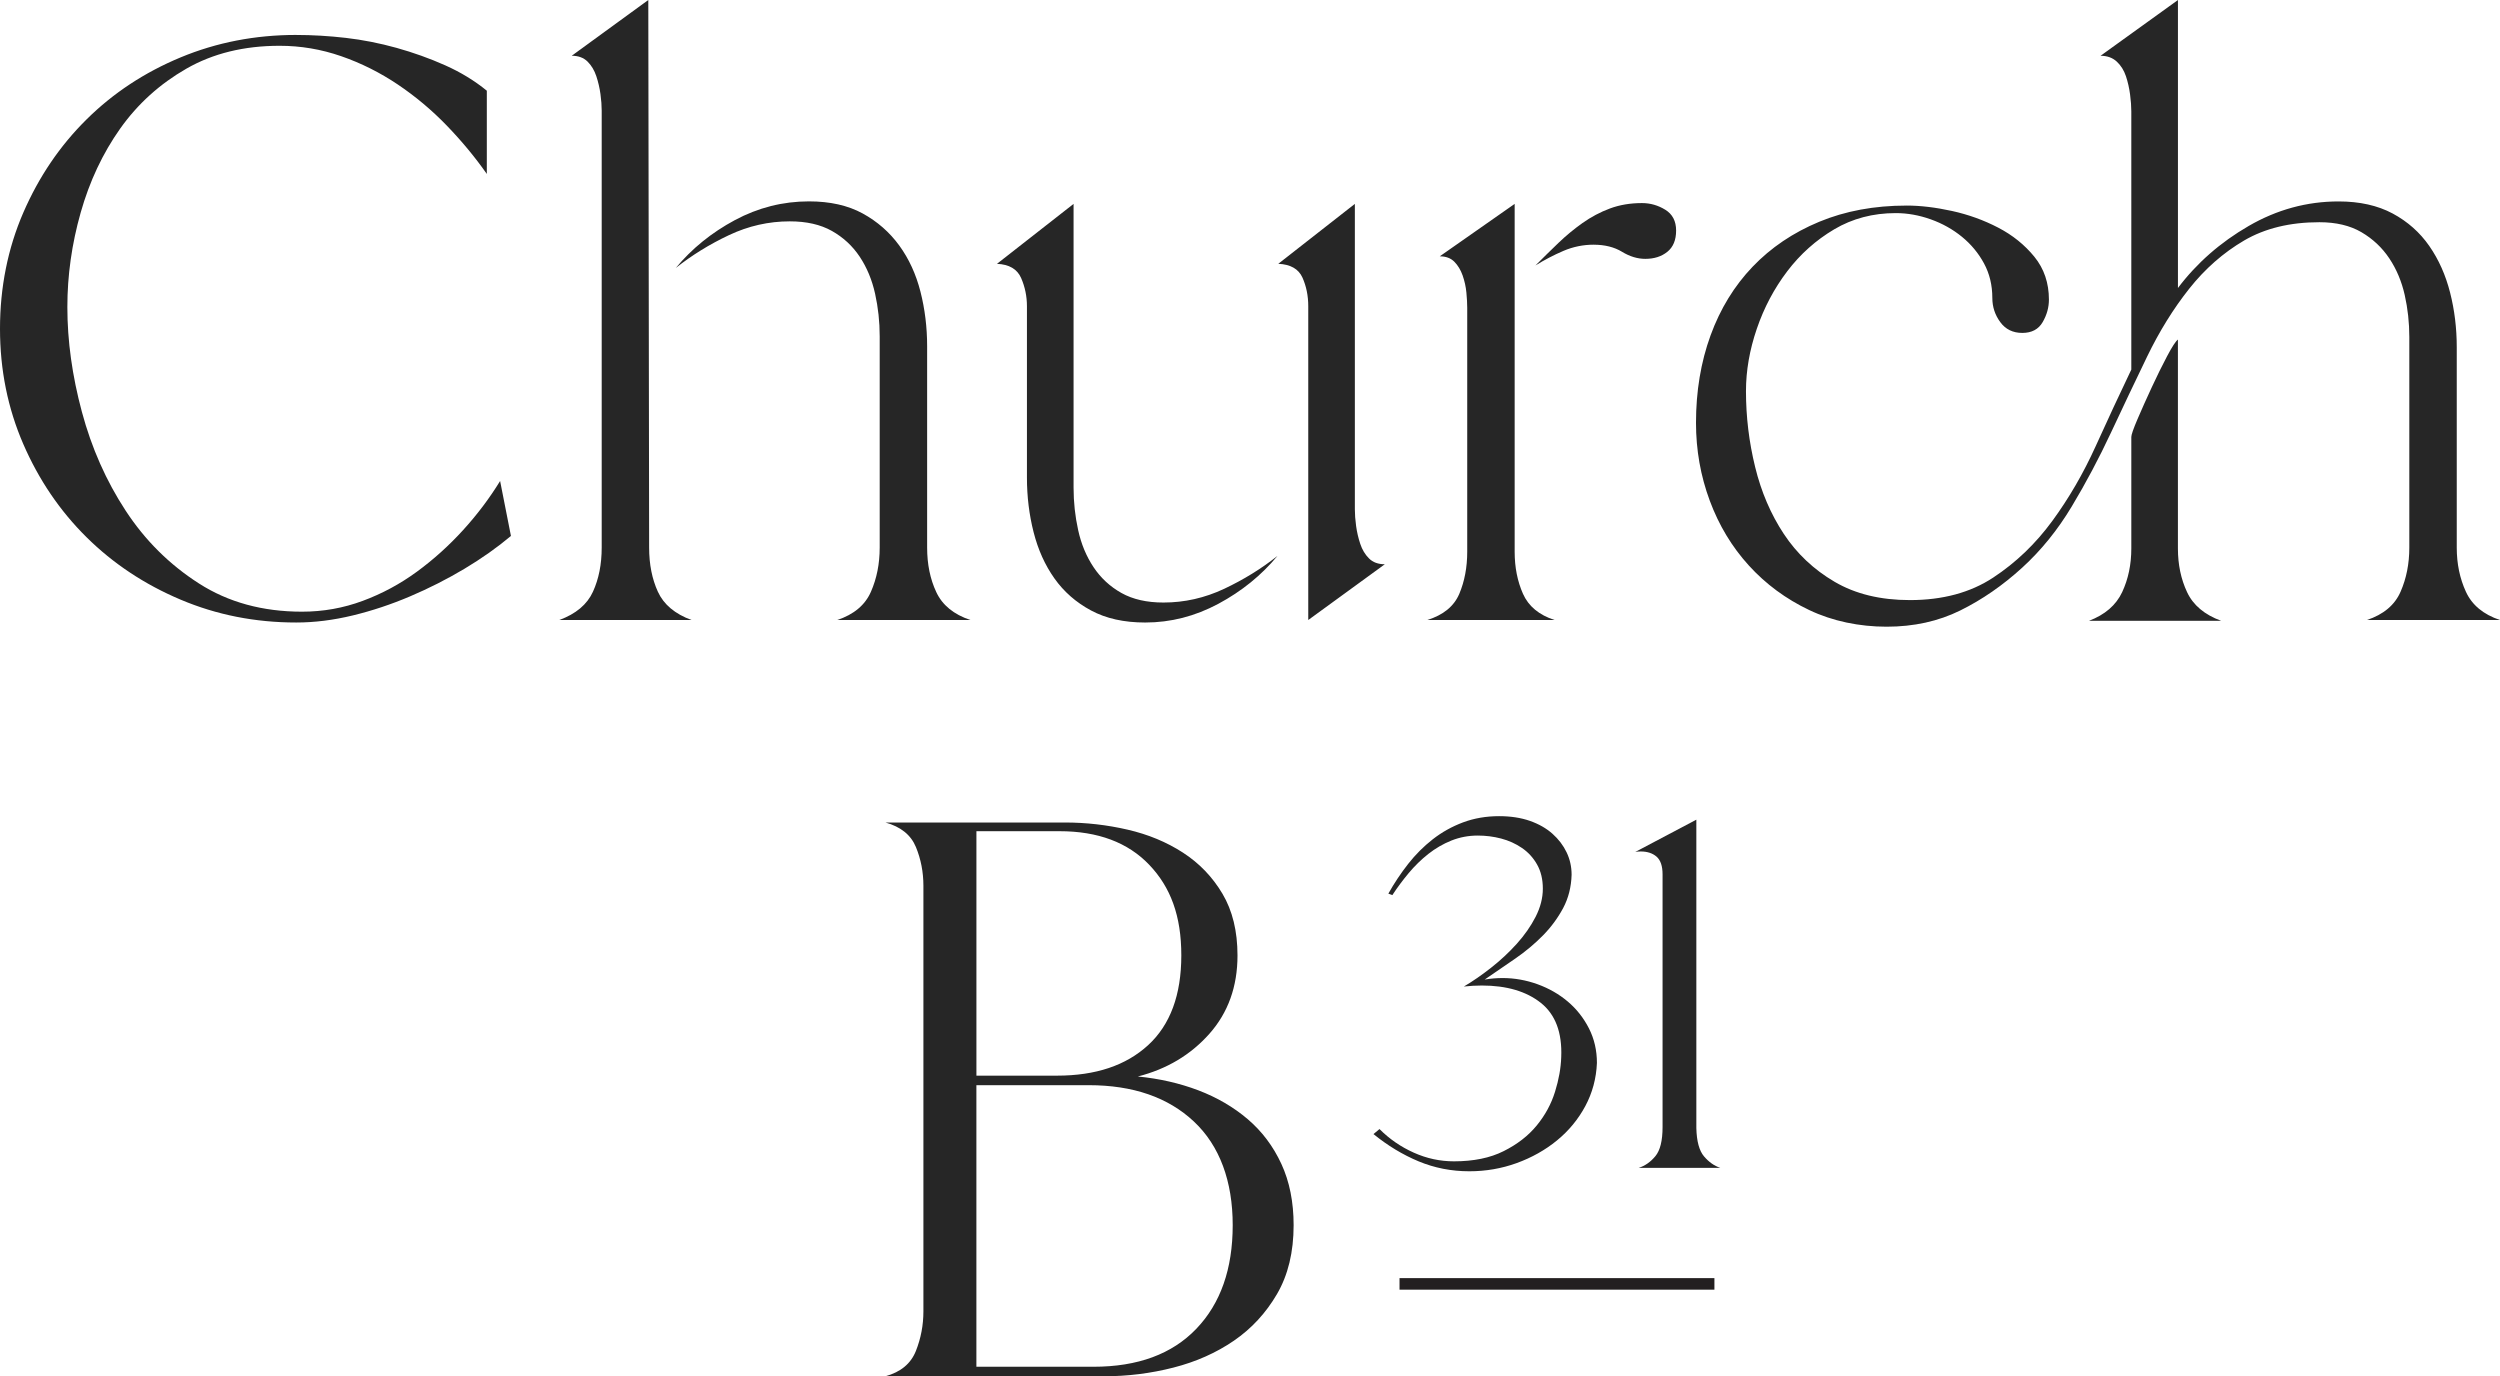
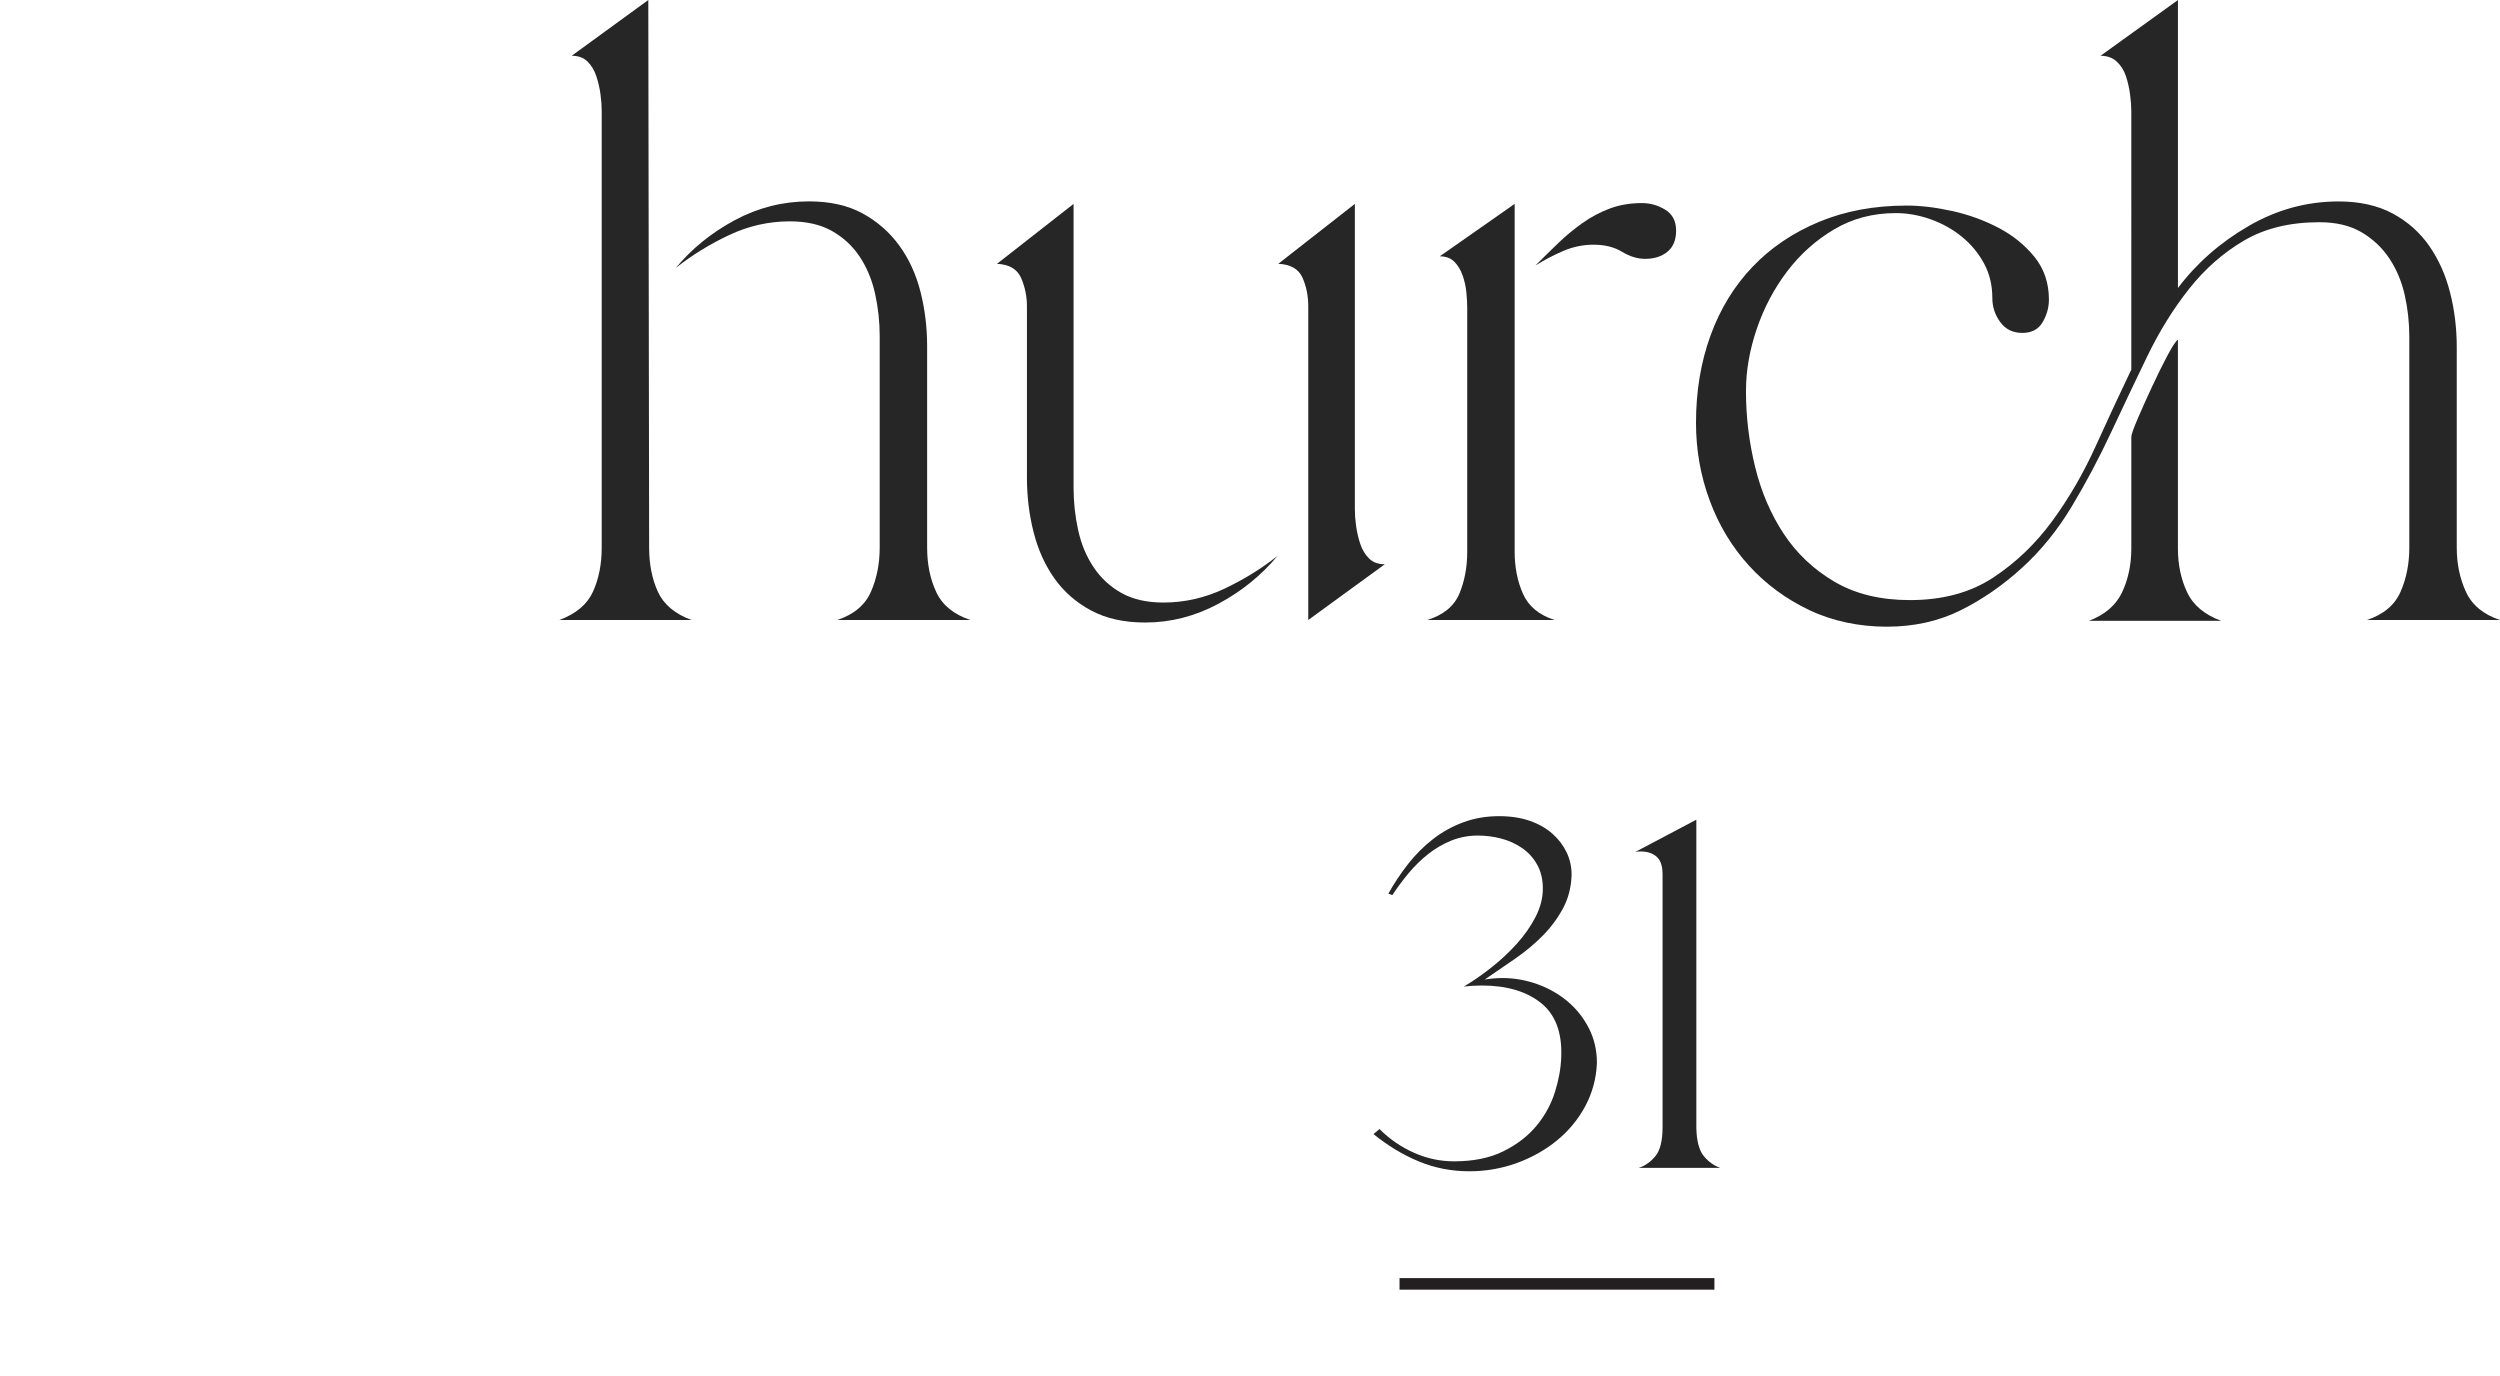
<svg xmlns="http://www.w3.org/2000/svg" id="b" viewBox="0 0 865.92 476.69">
  <g id="c">
-     <path d="M102.62,12.11c5.57,0,11.29.34,17.15,1.01,5.86.68,11.72,1.83,17.58,3.46,5.86,1.64,11.48,3.65,16.86,6.05,5.38,2.4,10.18,5.33,14.41,8.79v28.83c-4.04-5.77-8.65-11.34-13.84-16.72-5.19-5.38-10.86-10.13-17.01-14.27-6.15-4.13-12.68-7.4-19.6-9.8-6.92-2.4-14.03-3.6-21.33-3.6-12.3,0-23.06,2.64-32.29,7.93-9.22,5.29-16.86,12.21-22.92,20.75-6.05,8.55-10.62,18.26-13.69,29.11-3.08,10.86-4.61,21.76-4.61,32.72,0,11.72,1.68,23.83,5.04,36.32,3.36,12.49,8.4,23.88,15.13,34.16,6.72,10.28,15.18,18.69,25.37,25.22,10.18,6.54,22.1,9.8,35.74,9.8,7.3,0,14.31-1.25,21.04-3.75,6.72-2.5,12.97-5.86,18.74-10.09,5.77-4.22,11.1-9.03,16-14.41,4.9-5.38,9.17-11.05,12.83-17.01l3.75,19.03c-4.81,4.04-10.19,7.83-16.14,11.39-5.96,3.56-12.21,6.73-18.74,9.51-6.54,2.79-13.17,5-19.89,6.63-6.73,1.63-13.26,2.45-19.6,2.45-14.22,0-27.58-2.64-40.07-7.93-12.49-5.28-23.35-12.49-32.57-21.62-9.22-9.12-16.53-19.89-21.91-32.29C2.69,141.39,0,128.09,0,113.86s2.69-27.82,8.07-40.21c5.38-12.4,12.68-23.16,21.91-32.29,9.22-9.13,20.08-16.29,32.57-21.48,12.49-5.19,25.84-7.78,40.07-7.78Z" fill="#262626" />
    <path d="M193.71,214.75c5.77-2.11,9.66-5.38,11.67-9.8,2.02-4.42,3.03-9.51,3.03-15.28V38.34c0-1.73-.14-3.65-.43-5.77-.29-2.11-.77-4.18-1.44-6.2-.68-2.02-1.68-3.7-3.03-5.04-1.35-1.34-3.17-2.02-5.48-2.02L224.55,0l.29,189.68c0,5.77,1.01,10.86,3.03,15.28,2.02,4.42,5.91,7.69,11.67,9.8h-45.83ZM234.07,92.82c5.57-6.72,12.4-12.25,20.47-16.58,8.07-4.32,16.62-6.49,25.66-6.49,7.3,0,13.5,1.4,18.59,4.18,5.09,2.79,9.32,6.49,12.68,11.1,3.36,4.61,5.81,9.95,7.35,16,1.54,6.05,2.31,12.35,2.31,18.88v69.76c0,5.77,1.05,10.91,3.17,15.42,2.11,4.52,6.05,7.74,11.82,9.66h-46.12c5.77-1.92,9.66-5.19,11.67-9.8,2.02-4.61,3.03-9.7,3.03-15.28v-73.22c0-5-.53-9.9-1.59-14.7-1.06-4.8-2.84-9.08-5.33-12.83-2.5-3.75-5.72-6.72-9.66-8.94-3.94-2.21-8.79-3.31-14.56-3.31-7.31,0-14.32,1.59-21.04,4.76-6.73,3.17-12.88,6.97-18.45,11.39Z" fill="#262626" />
    <path d="M371.85,70.62v98.3c0,5,.53,9.9,1.59,14.7,1.05,4.81,2.83,9.08,5.33,12.83,2.5,3.75,5.72,6.73,9.66,8.94,3.94,2.21,8.79,3.31,14.56,3.31,7.3,0,14.31-1.59,21.04-4.76,6.72-3.17,12.87-6.96,18.45-11.39-5.58,6.73-12.4,12.25-20.47,16.58s-16.53,6.49-25.37,6.49c-7.31,0-13.55-1.39-18.74-4.18-5.19-2.78-9.42-6.49-12.68-11.1-3.27-4.61-5.67-9.94-7.21-16-1.54-6.05-2.31-12.35-2.31-18.88v-59.38c0-3.46-.68-6.72-2.02-9.8-1.35-3.07-4.13-4.71-8.36-4.9l26.52-20.75ZM469.28,70.62v105.79c0,1.73.14,3.65.43,5.77.29,2.12.77,4.18,1.44,6.2.67,2.02,1.68,3.7,3.03,5.04,1.34,1.35,3.17,2.02,5.48,2.02l-26.52,19.31v-108.67c0-3.65-.68-6.96-2.02-9.95-1.35-2.98-4.13-4.56-8.36-4.76l26.52-20.75Z" fill="#262626" />
    <path d="M494.36,214.75c5.57-1.73,9.27-4.76,11.1-9.08,1.82-4.32,2.74-9.17,2.74-14.56v-84.46c0-1.54-.1-3.31-.29-5.33-.19-2.02-.63-3.99-1.3-5.91-.68-1.92-1.64-3.5-2.88-4.76-1.25-1.25-2.93-1.87-5.04-1.87l25.94-18.16v120.49c0,5.38.96,10.23,2.88,14.56,1.92,4.32,5.57,7.35,10.95,9.08h-44.1ZM552.01,84.75c-3.65,0-7.16.72-10.52,2.16-3.36,1.44-6.58,3.13-9.66,5.04,2.69-2.69,5.33-5.28,7.93-7.78,2.59-2.5,5.38-4.8,8.36-6.92,2.98-2.11,6.15-3.79,9.51-5.04,3.36-1.25,7.06-1.87,11.1-1.87,2.88,0,5.57.77,8.07,2.31,2.5,1.54,3.75,3.94,3.75,7.21s-1.01,5.72-3.03,7.35c-2.02,1.64-4.57,2.45-7.64,2.45-2.69,0-5.38-.81-8.07-2.45-2.69-1.63-5.96-2.45-9.8-2.45Z" fill="#262626" />
    <path d="M660.39,71.2c4.8,0,10.04.63,15.71,1.87,5.67,1.25,11,3.17,16,5.77,4.99,2.59,9.17,5.96,12.54,10.09,3.36,4.13,5.04,9.08,5.04,14.85,0,2.69-.72,5.29-2.16,7.78-1.44,2.5-3.8,3.75-7.06,3.75s-5.81-1.25-7.64-3.75c-1.83-2.5-2.74-5.28-2.74-8.36,0-4.42-.96-8.4-2.88-11.96-1.92-3.55-4.47-6.63-7.64-9.22-3.17-2.59-6.77-4.61-10.81-6.05-4.04-1.44-8.07-2.16-12.11-2.16-7.88,0-14.99,1.87-21.33,5.62-6.34,3.75-11.77,8.6-16.29,14.56-4.52,5.96-8.03,12.59-10.52,19.89-2.5,7.31-3.75,14.51-3.75,21.62,0,8.84,1.05,17.58,3.17,26.23,2.11,8.65,5.43,16.39,9.94,23.21,4.51,6.82,10.38,12.35,17.58,16.57,7.21,4.23,15.9,6.34,26.09,6.34,11.34,0,20.94-2.59,28.83-7.78,7.88-5.19,14.7-11.72,20.47-19.6,5.77-7.88,10.76-16.48,14.99-25.8,4.22-9.32,8.36-18.21,12.4-26.66V38.63c0-1.73-.14-3.7-.43-5.91-.29-2.21-.77-4.32-1.44-6.34-.68-2.02-1.73-3.7-3.17-5.04-1.44-1.34-3.31-2.02-5.62-2.02l26.81-19.31v99.74c6.53-8.65,14.7-15.81,24.5-21.48,9.8-5.67,20.18-8.5,31.13-8.5,7.3,0,13.55,1.4,18.74,4.18,5.19,2.79,9.41,6.54,12.68,11.24,3.27,4.71,5.67,10.09,7.21,16.14,1.54,6.05,2.31,12.35,2.31,18.88v69.47c0,5.58,1.05,10.67,3.17,15.28,2.11,4.61,6.05,7.88,11.82,9.8h-46.12c5.77-1.92,9.66-5.19,11.67-9.8,2.02-4.61,3.03-9.7,3.03-15.28v-72.93c0-5-.53-9.85-1.59-14.56-1.06-4.71-2.84-8.94-5.33-12.68-2.5-3.75-5.72-6.77-9.66-9.08-3.94-2.31-8.79-3.46-14.56-3.46-10.19,0-18.88,2.12-26.09,6.34-7.21,4.23-13.55,9.8-19.03,16.72s-10.33,14.75-14.56,23.49c-4.23,8.75-8.41,17.54-12.54,26.38-4.13,8.84-8.65,17.35-13.55,25.51-4.9,8.17-10.62,15.23-17.15,21.19-6.73,6.15-13.89,11.1-21.48,14.85-7.59,3.75-16.1,5.62-25.51,5.62s-18.74-1.92-26.81-5.77c-8.07-3.84-15.04-8.98-20.9-15.42-5.86-6.44-10.38-13.93-13.55-22.48-3.17-8.55-4.76-17.53-4.76-26.95,0-10.95,1.68-21.04,5.04-30.27,3.36-9.22,8.22-17.15,14.56-23.78,6.34-6.63,14.03-11.82,23.06-15.57,9.03-3.75,19.12-5.62,30.27-5.62ZM723.52,215.04c5.57-2.11,9.41-5.43,11.53-9.94,2.11-4.51,3.17-9.56,3.17-15.13v-38.63c0-.77.72-2.83,2.16-6.2,1.44-3.36,3.07-7.01,4.9-10.95,1.82-3.94,3.6-7.54,5.33-10.81,1.73-3.27,2.98-5.19,3.75-5.77v72.35c0,5.58,1.05,10.62,3.17,15.13,2.11,4.52,6.05,7.83,11.82,9.94h-45.83Z" fill="#262626" />
-     <path d="M306.69,476.69c5.3-1.46,8.81-4.38,10.55-8.77,1.73-4.38,2.6-8.95,2.6-13.7v-147.41c0-4.75-.87-9.22-2.6-13.43-1.74-4.2-5.25-7.03-10.55-8.49h62.2c7.3,0,14.52.82,21.65,2.47,7.12,1.64,13.52,4.29,19.18,7.95,5.66,3.66,10.23,8.4,13.7,14.25,3.47,5.85,5.21,12.97,5.21,21.37,0,10.78-3.25,19.82-9.73,27.13-6.49,7.31-14.75,12.24-24.8,14.8,7.49.73,14.47,2.33,20.96,4.79,6.48,2.47,12.19,5.8,17.12,10,4.93,4.21,8.81,9.36,11.64,15.48,2.83,6.12,4.25,13.2,4.25,21.23,0,9.32-1.92,17.26-5.75,23.84-3.84,6.58-8.81,11.97-14.93,16.17-6.12,4.2-13.11,7.31-20.96,9.32-7.86,2.01-15.89,3.01-24.11,3.01h-75.62ZM366.15,372.57c13.33,0,23.84-3.51,31.51-10.55,7.67-7.03,11.51-17.4,11.51-31.1s-3.7-23.61-11.1-31.37c-7.4-7.76-17.77-11.65-31.1-11.65h-28.77v84.67h27.95ZM338.2,473.4h40.55c15.34,0,27.22-4.38,35.62-13.15,8.4-8.77,12.6-20.73,12.6-35.89s-4.48-27.49-13.43-35.89c-8.95-8.4-21.1-12.6-36.44-12.6h-38.91v97.54Z" fill="#262626" />
    <path d="M475.75,392.79l2.06-1.72c3.44,3.44,7.4,6.17,11.87,8.17,4.47,2.01,9.12,3.01,13.93,3.01,6.76,0,12.5-1.17,17.2-3.53,4.7-2.35,8.52-5.3,11.44-8.86,2.92-3.55,5.04-7.45,6.36-11.7,1.32-4.24,2.03-8.26,2.15-12.04.34-8.49-2.01-14.73-7.05-18.75-5.05-4.01-11.87-6.02-20.47-6.02-1.03,0-2.06.03-3.1.09-1.03.06-2.06.14-3.1.26,3.1-1.83,6.25-4.01,9.46-6.54,3.21-2.52,6.16-5.27,8.86-8.26,2.69-2.98,4.87-6.11,6.54-9.37,1.66-3.27,2.49-6.51,2.49-9.72s-.66-5.99-1.98-8.34c-1.32-2.35-3.07-4.27-5.25-5.76-2.18-1.49-4.59-2.58-7.22-3.27-2.64-.69-5.33-1.03-8.09-1.03-3.21,0-6.25.58-9.12,1.72-2.87,1.15-5.53,2.7-8,4.64-2.47,1.95-4.73,4.16-6.79,6.62-2.06,2.47-3.96,5.02-5.68,7.65l-1.38-.52c2.06-3.67,4.36-7.11,6.88-10.32,2.52-3.21,5.36-6.05,8.51-8.51,3.15-2.46,6.65-4.41,10.49-5.85,3.84-1.43,8-2.15,12.47-2.15,4.01,0,7.57.55,10.67,1.63,3.1,1.09,5.7,2.58,7.83,4.47,2.12,1.89,3.75,4.04,4.9,6.45,1.15,2.41,1.72,4.99,1.72,7.74-.12,4.24-1.09,8.08-2.92,11.53-1.84,3.44-4.16,6.6-6.97,9.46-2.81,2.87-5.99,5.53-9.55,8-3.56,2.47-7.11,4.9-10.66,7.31,2.06-.34,4.13-.52,6.19-.52,4.13,0,8.17.72,12.13,2.15,3.96,1.44,7.45,3.44,10.49,6.02,3.04,2.58,5.47,5.68,7.31,9.29,1.83,3.61,2.75,7.6,2.75,11.96-.23,5.39-1.58,10.38-4.04,14.97-2.47,4.59-5.74,8.54-9.81,11.87-4.07,3.33-8.72,5.93-13.93,7.83-5.22,1.89-10.69,2.84-16.43,2.84-6.19,0-12.04-1.15-17.55-3.44-5.5-2.29-10.72-5.45-15.65-9.46Z" fill="#262626" />
    <path d="M566.4,295.09l21.16-11.18v106.82c.11,4.59,1,7.86,2.67,9.81,1.66,1.95,3.53,3.27,5.59,3.96h-28.21c2.18-.69,4.1-2.03,5.76-4.04,1.66-2.01,2.49-5.36,2.49-10.06v-87.56c0-2.87-.69-4.9-2.06-6.11-1.38-1.2-3.21-1.81-5.5-1.81-.8,0-1.44.06-1.89.17Z" fill="#262626" />
    <rect x="484.75" y="442.7" width="109.07" height="4" fill="#231f20" />
  </g>
</svg>